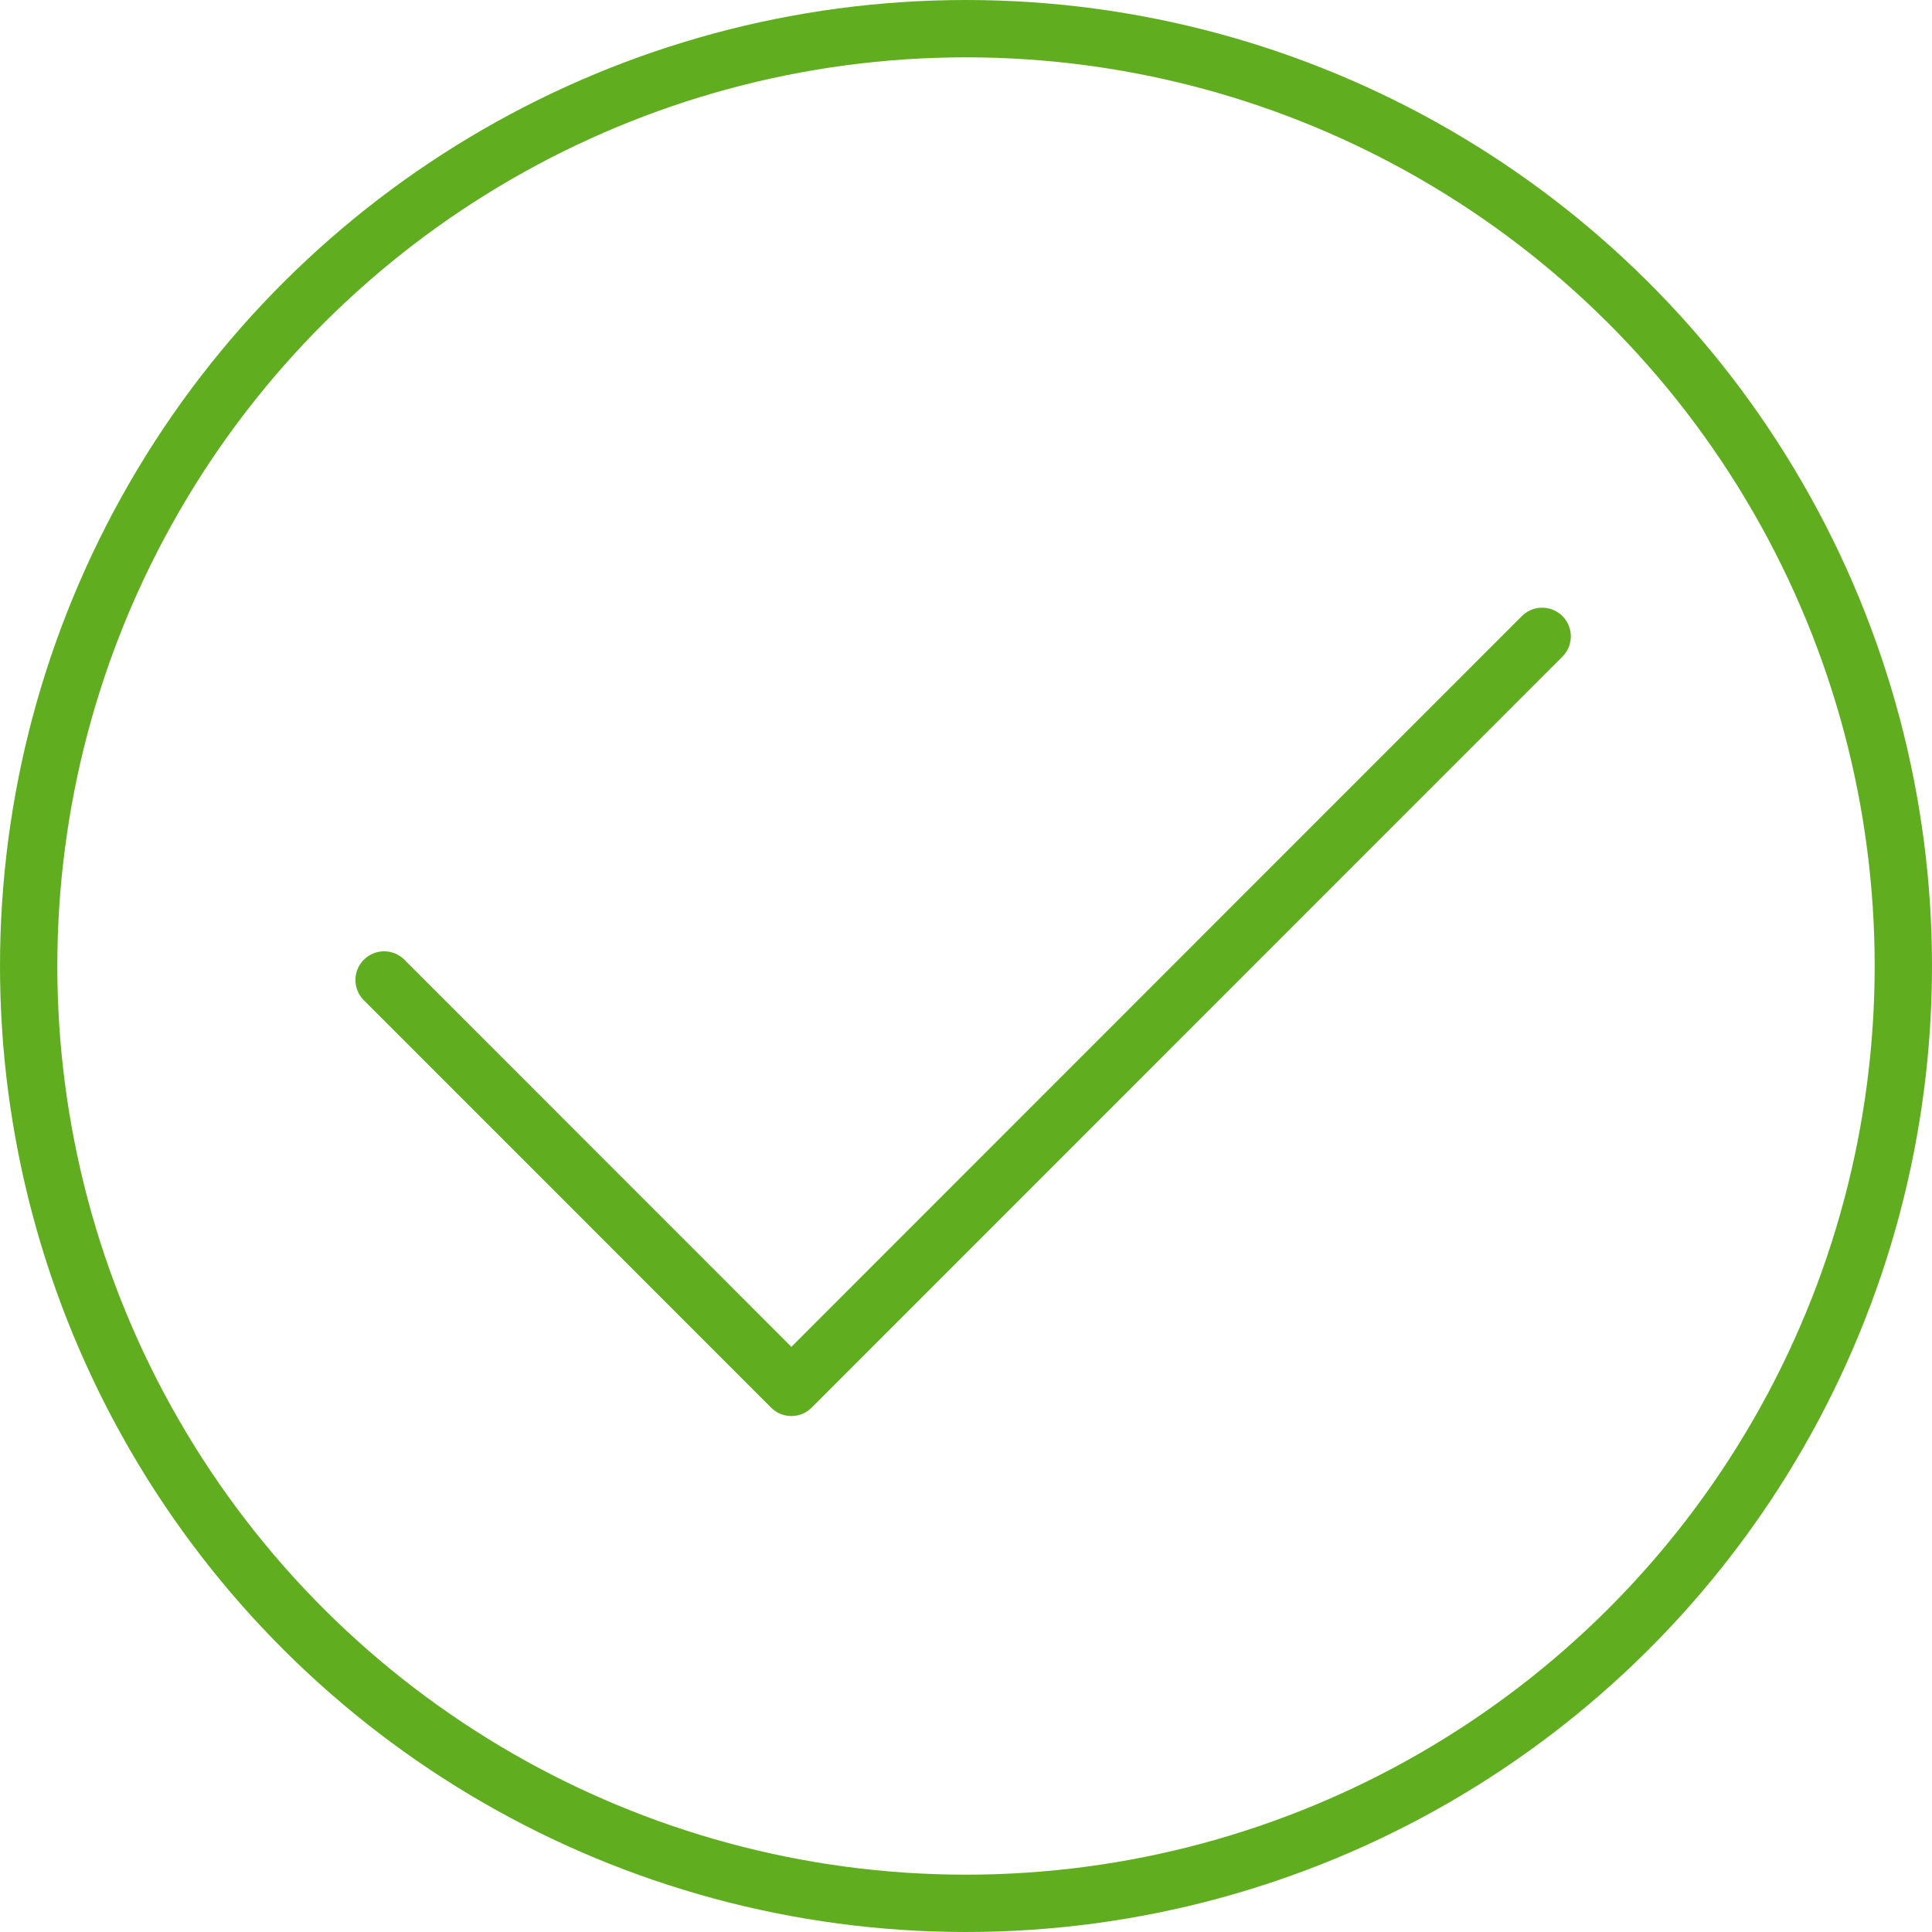
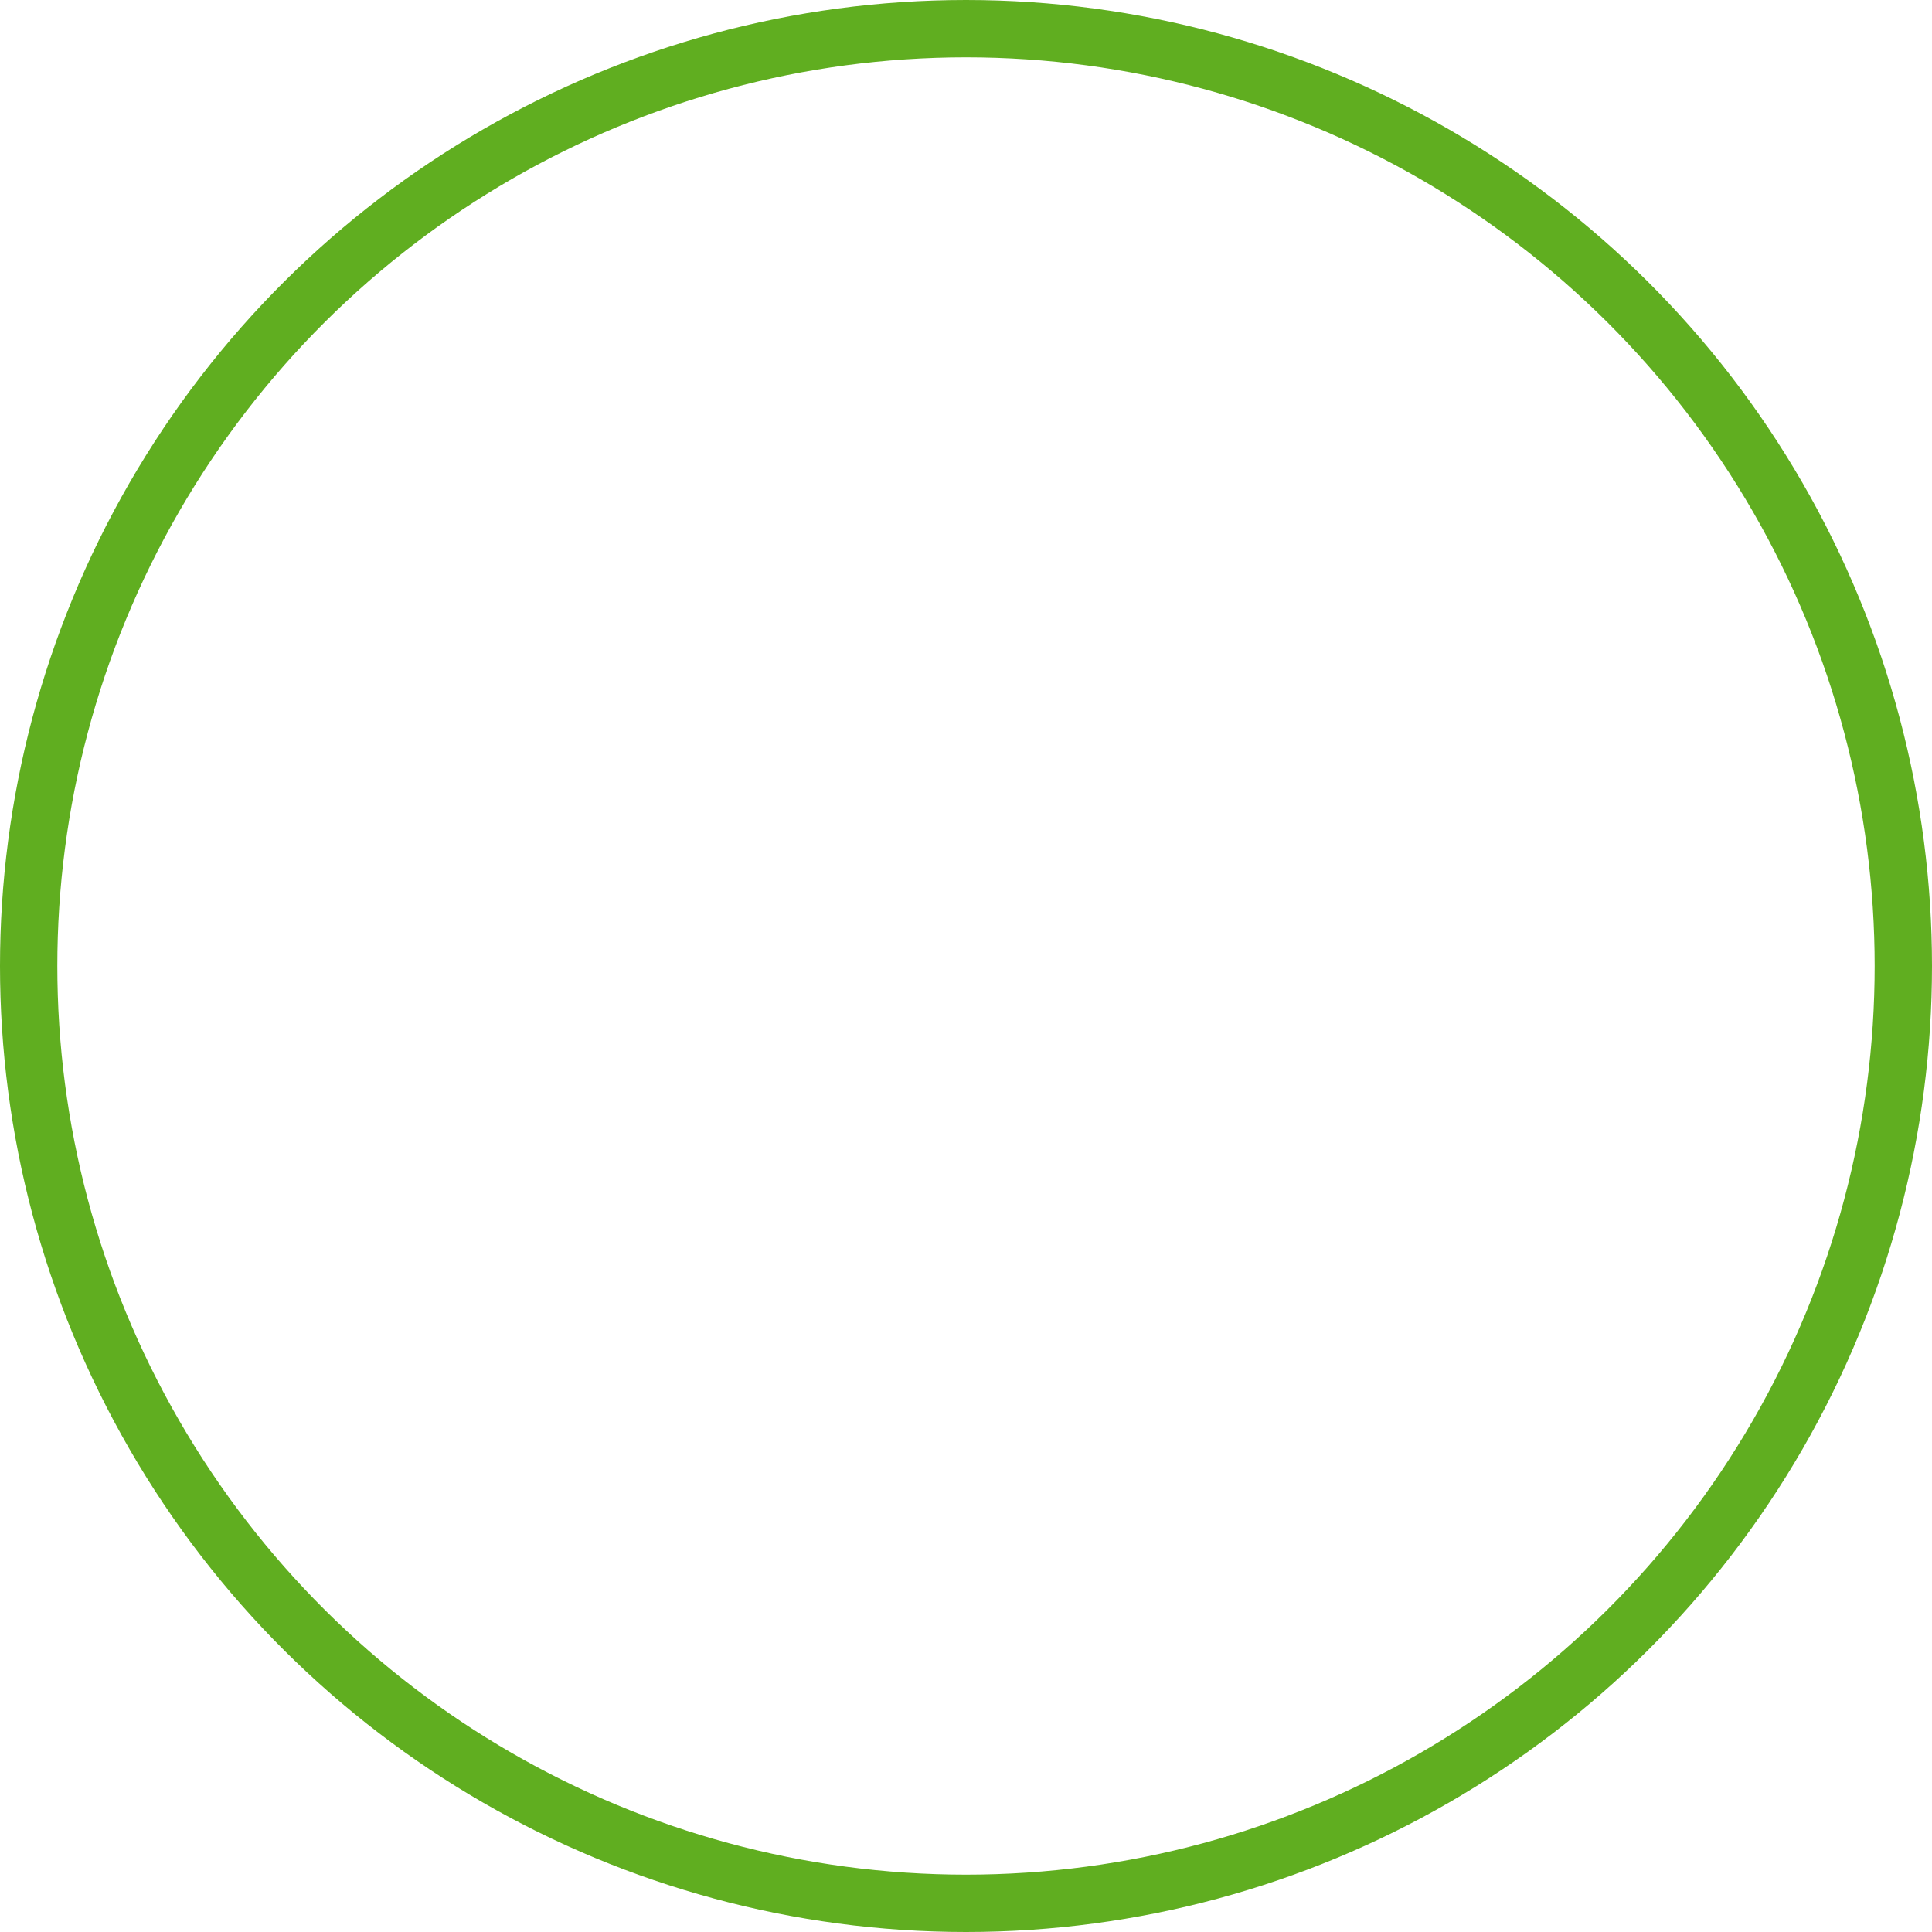
<svg xmlns="http://www.w3.org/2000/svg" width="337" height="337" viewBox="0 0 337 337" fill="none">
  <circle cx="168.5" cy="168.5" r="163.5" transform="rotate(90 168.5 168.5)" stroke="#60AE20" stroke-width="10" stroke-linecap="round" stroke-linejoin="round" />
-   <path d="M269 111L138.04 242L67 170.939" stroke="#60AE20" stroke-width="10" stroke-linecap="round" stroke-linejoin="round" />
</svg>